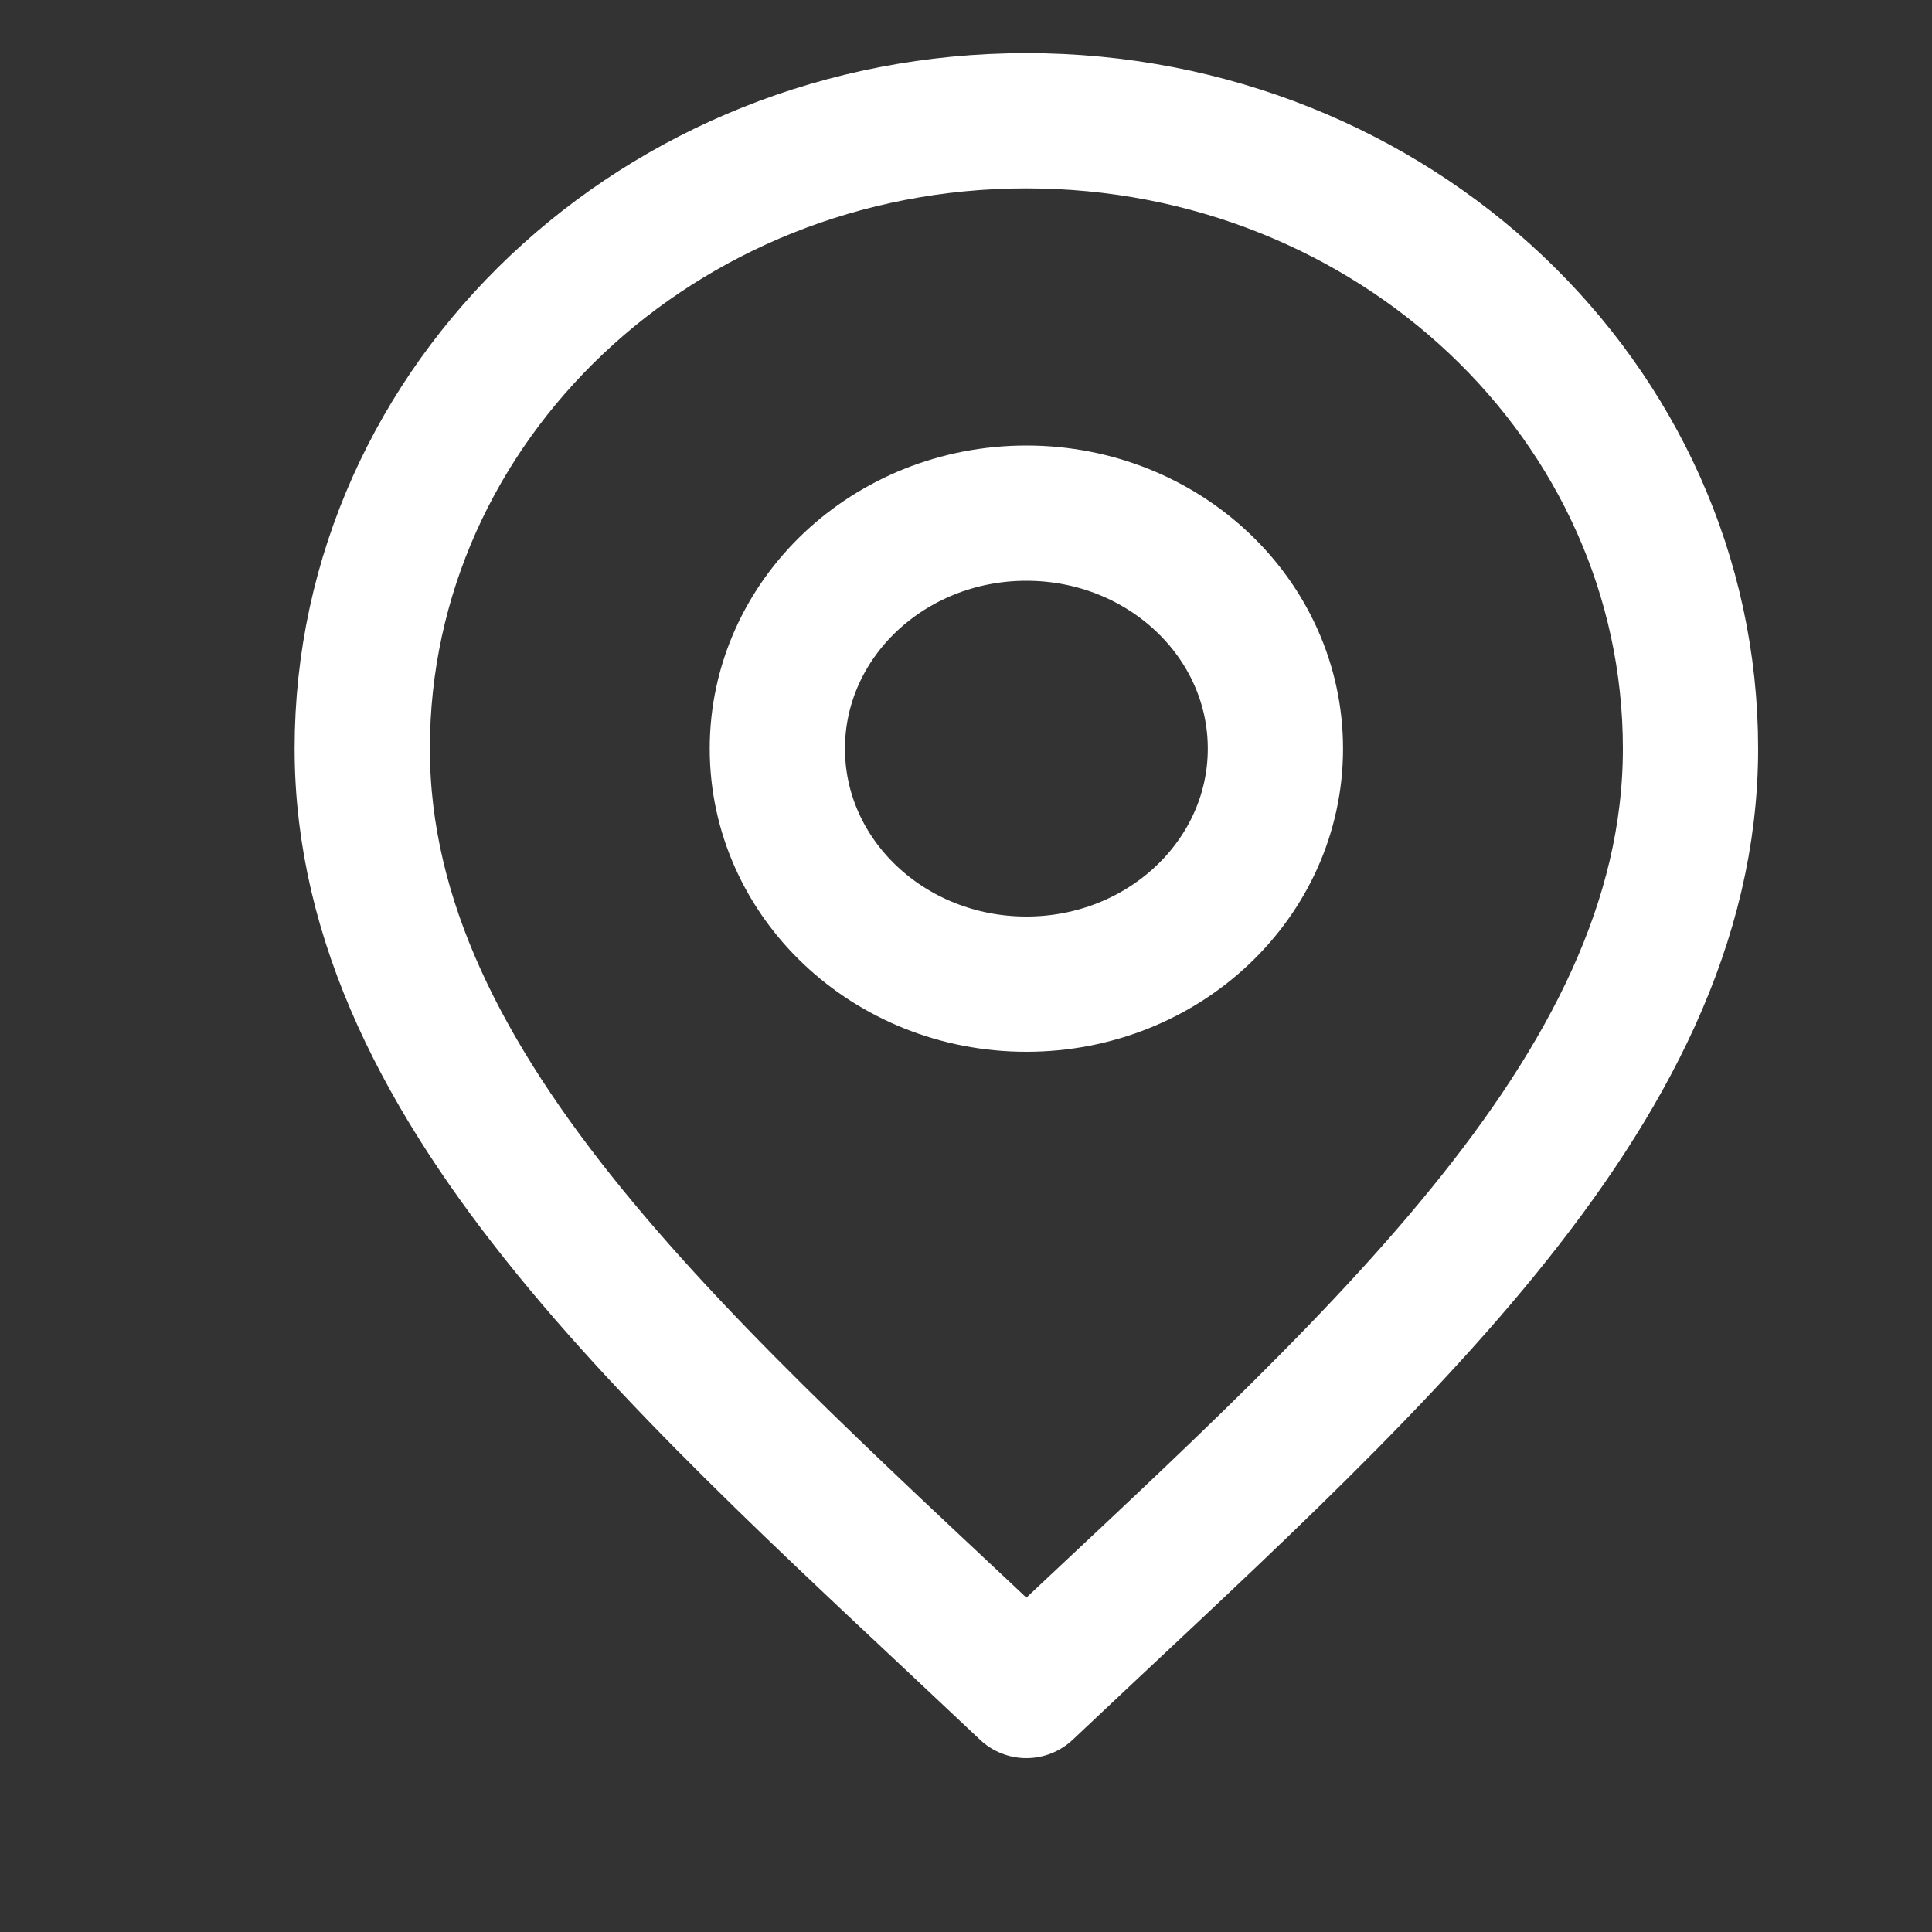
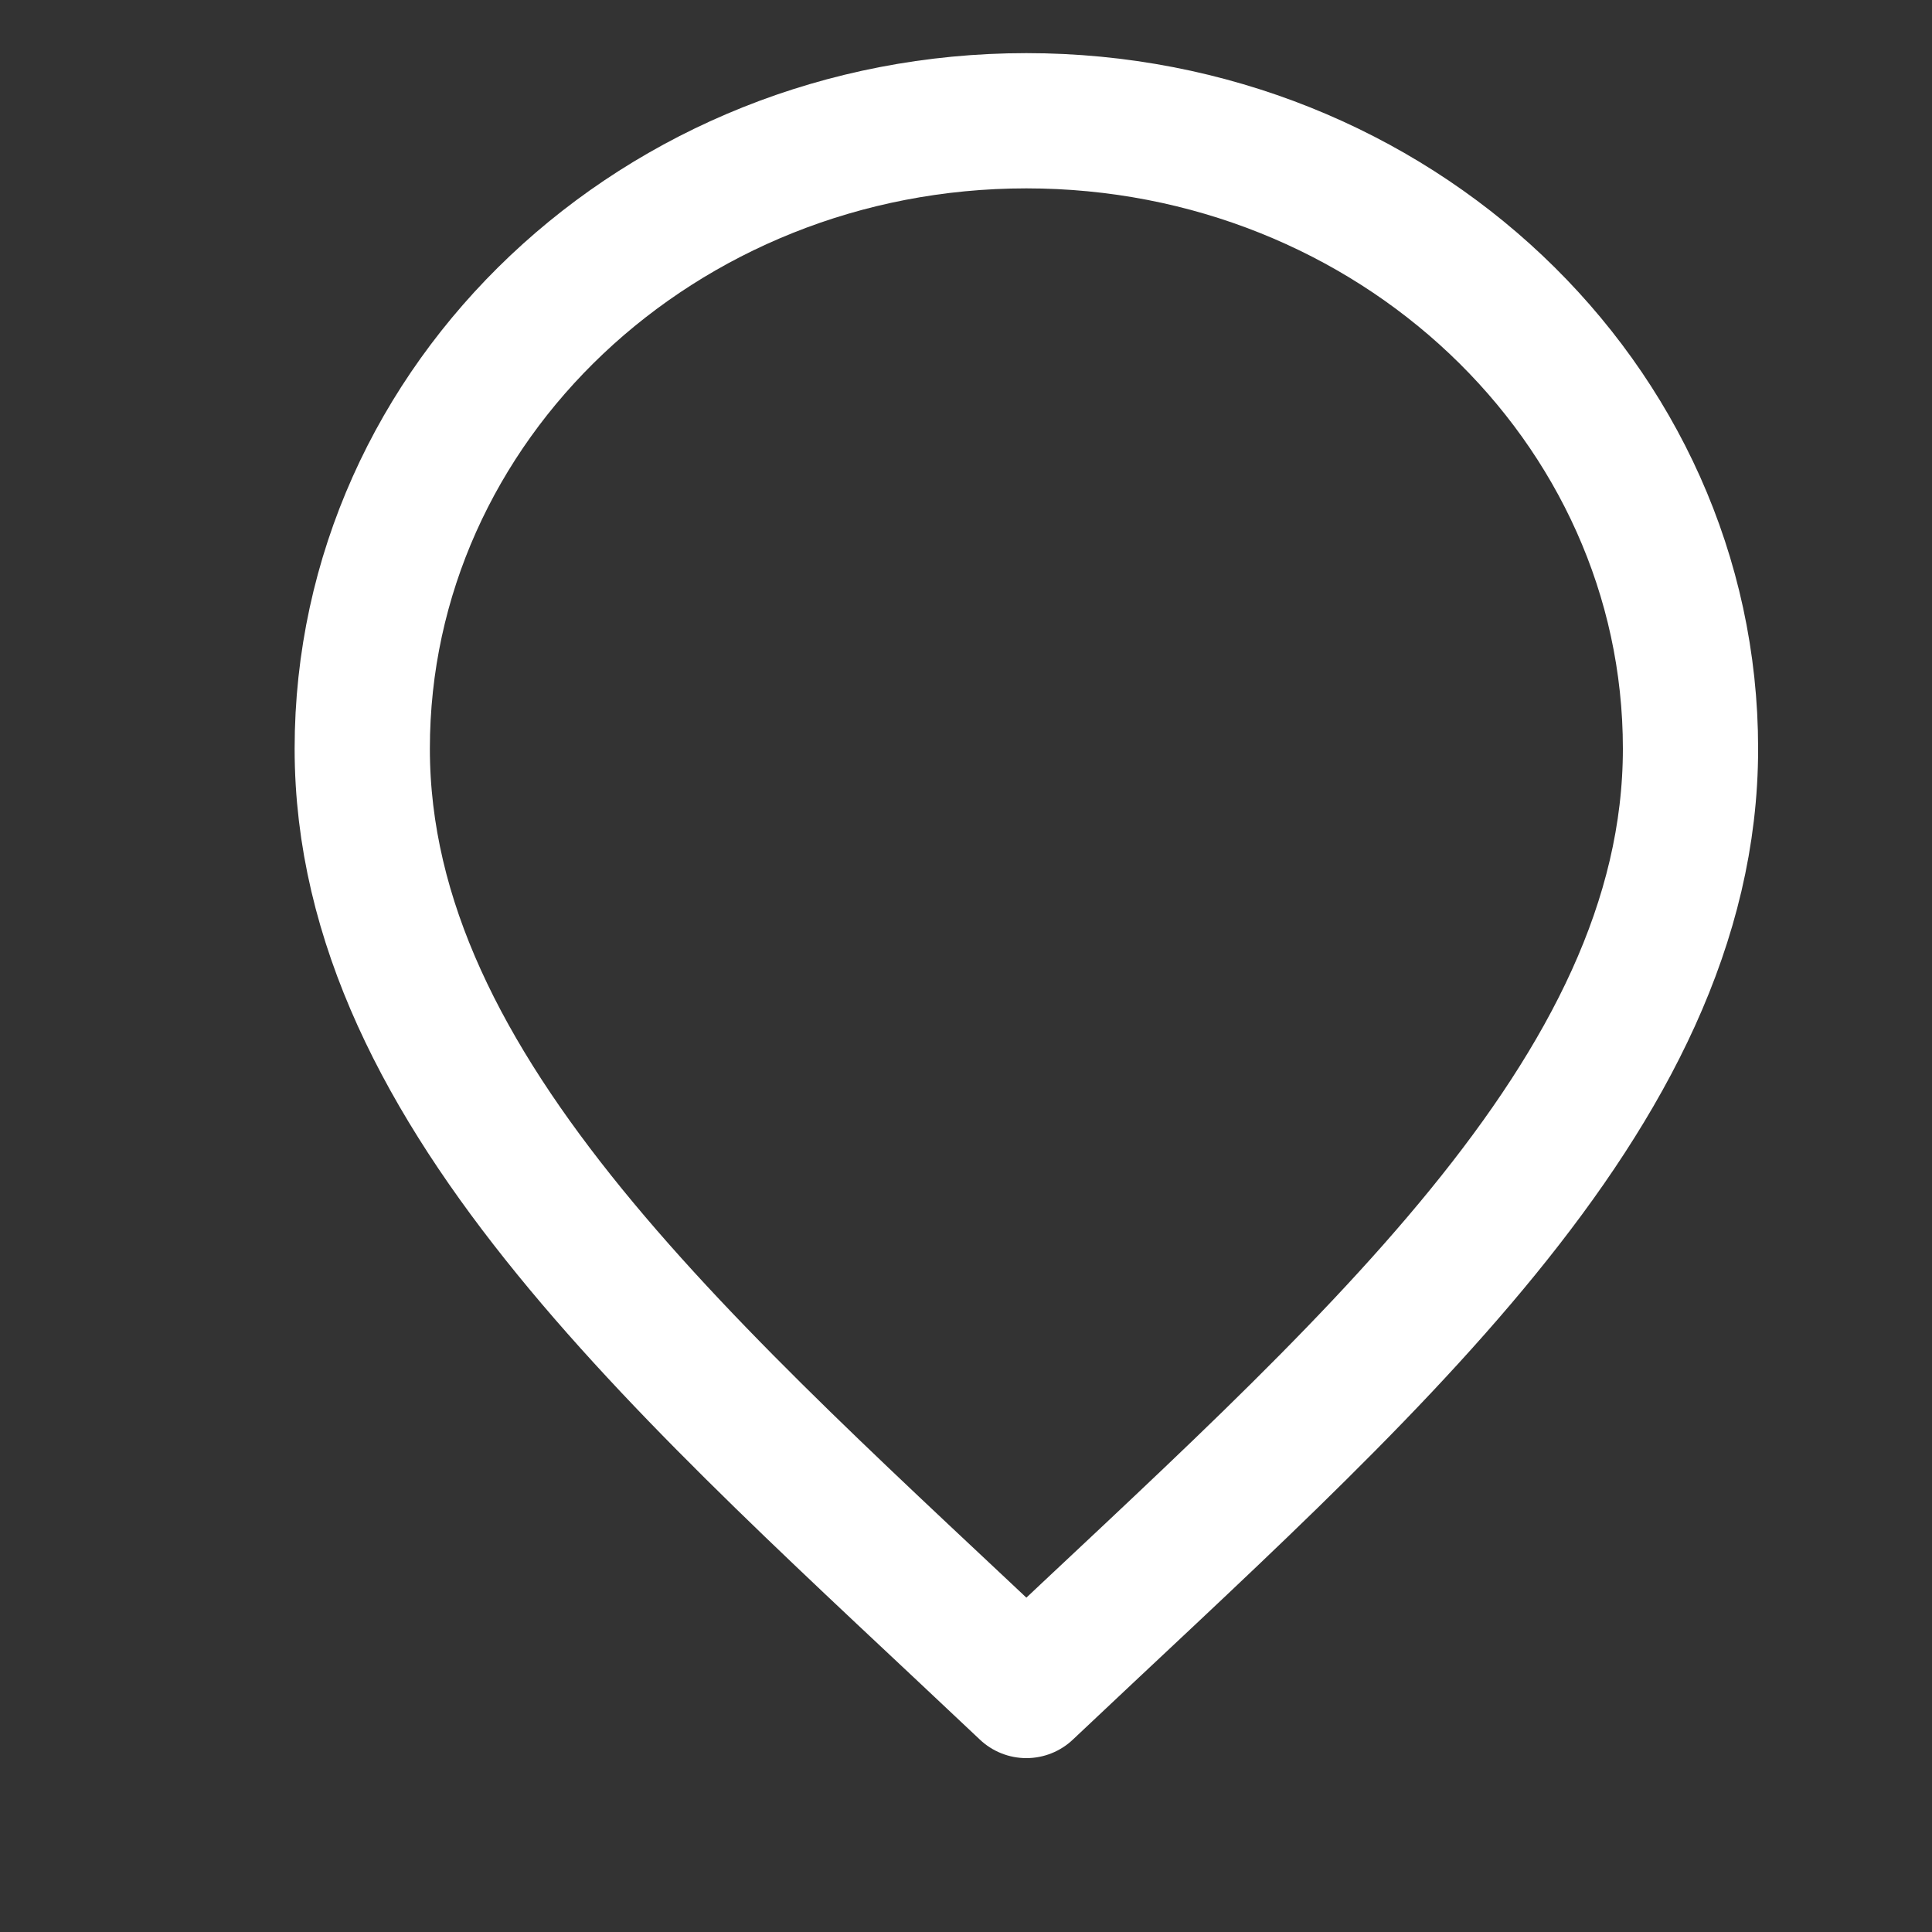
<svg xmlns="http://www.w3.org/2000/svg" width="20" height="20" viewBox="0 0 20 20" fill="none">
  <rect x="0" y="0" width="20" height="20" fill="#333333" stroke="none" />
-   <path d="M10.625 10.188C12.049 10.188 13.203 9.096 13.203 7.75C13.203 6.404 12.049 5.312 10.625 5.312C9.201 5.312 8.047 6.404 8.047 7.75C8.047 9.096 9.201 10.188 10.625 10.188Z" stroke="white" stroke-width="1.4" stroke-linecap="round" stroke-linejoin="round" />
  <path d="M10.625 17.5C14.062 14.25 17.5 11.34 17.5 7.75C17.5 4.16 14.422 1.25 10.625 1.25C6.828 1.25 3.75 4.16 3.75 7.75C3.75 11.34 7.188 14.25 10.625 17.5Z" stroke="white" stroke-width="1.4" stroke-linecap="round" stroke-linejoin="round" />
</svg>